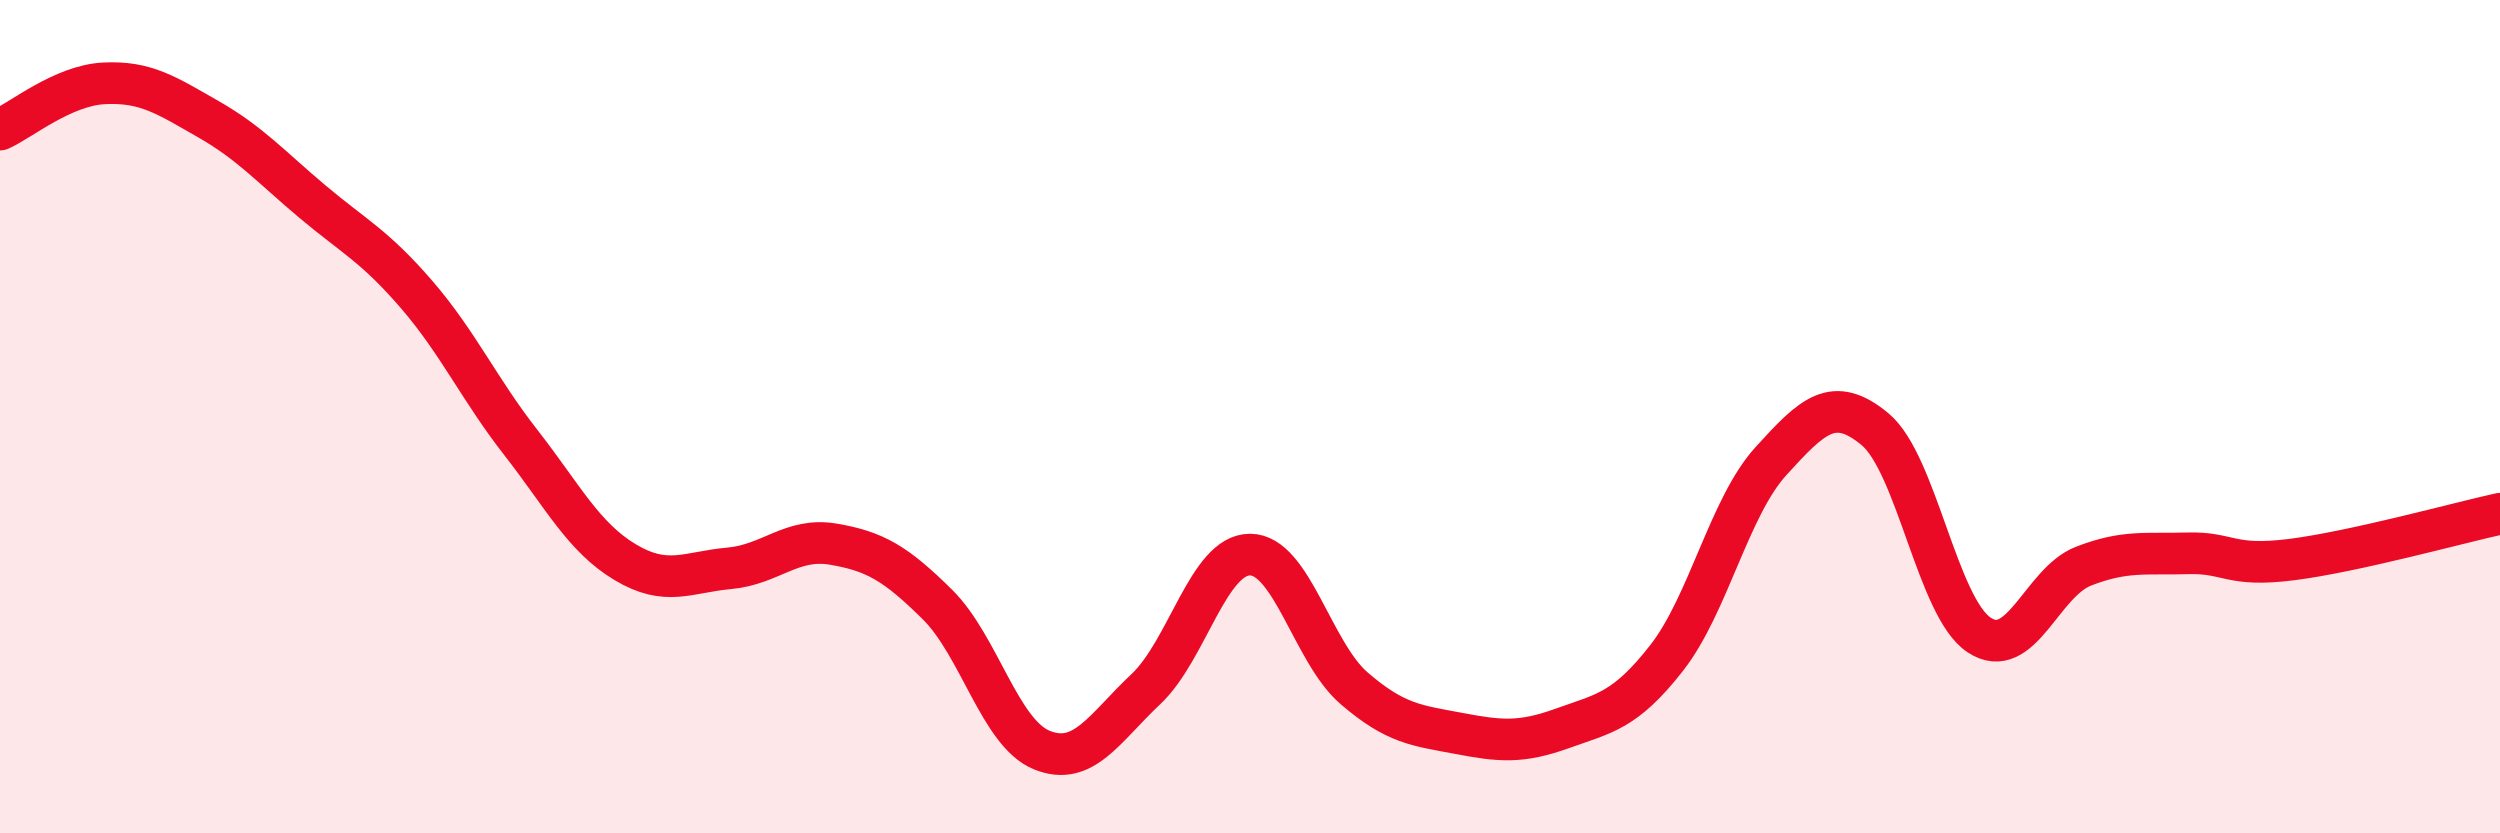
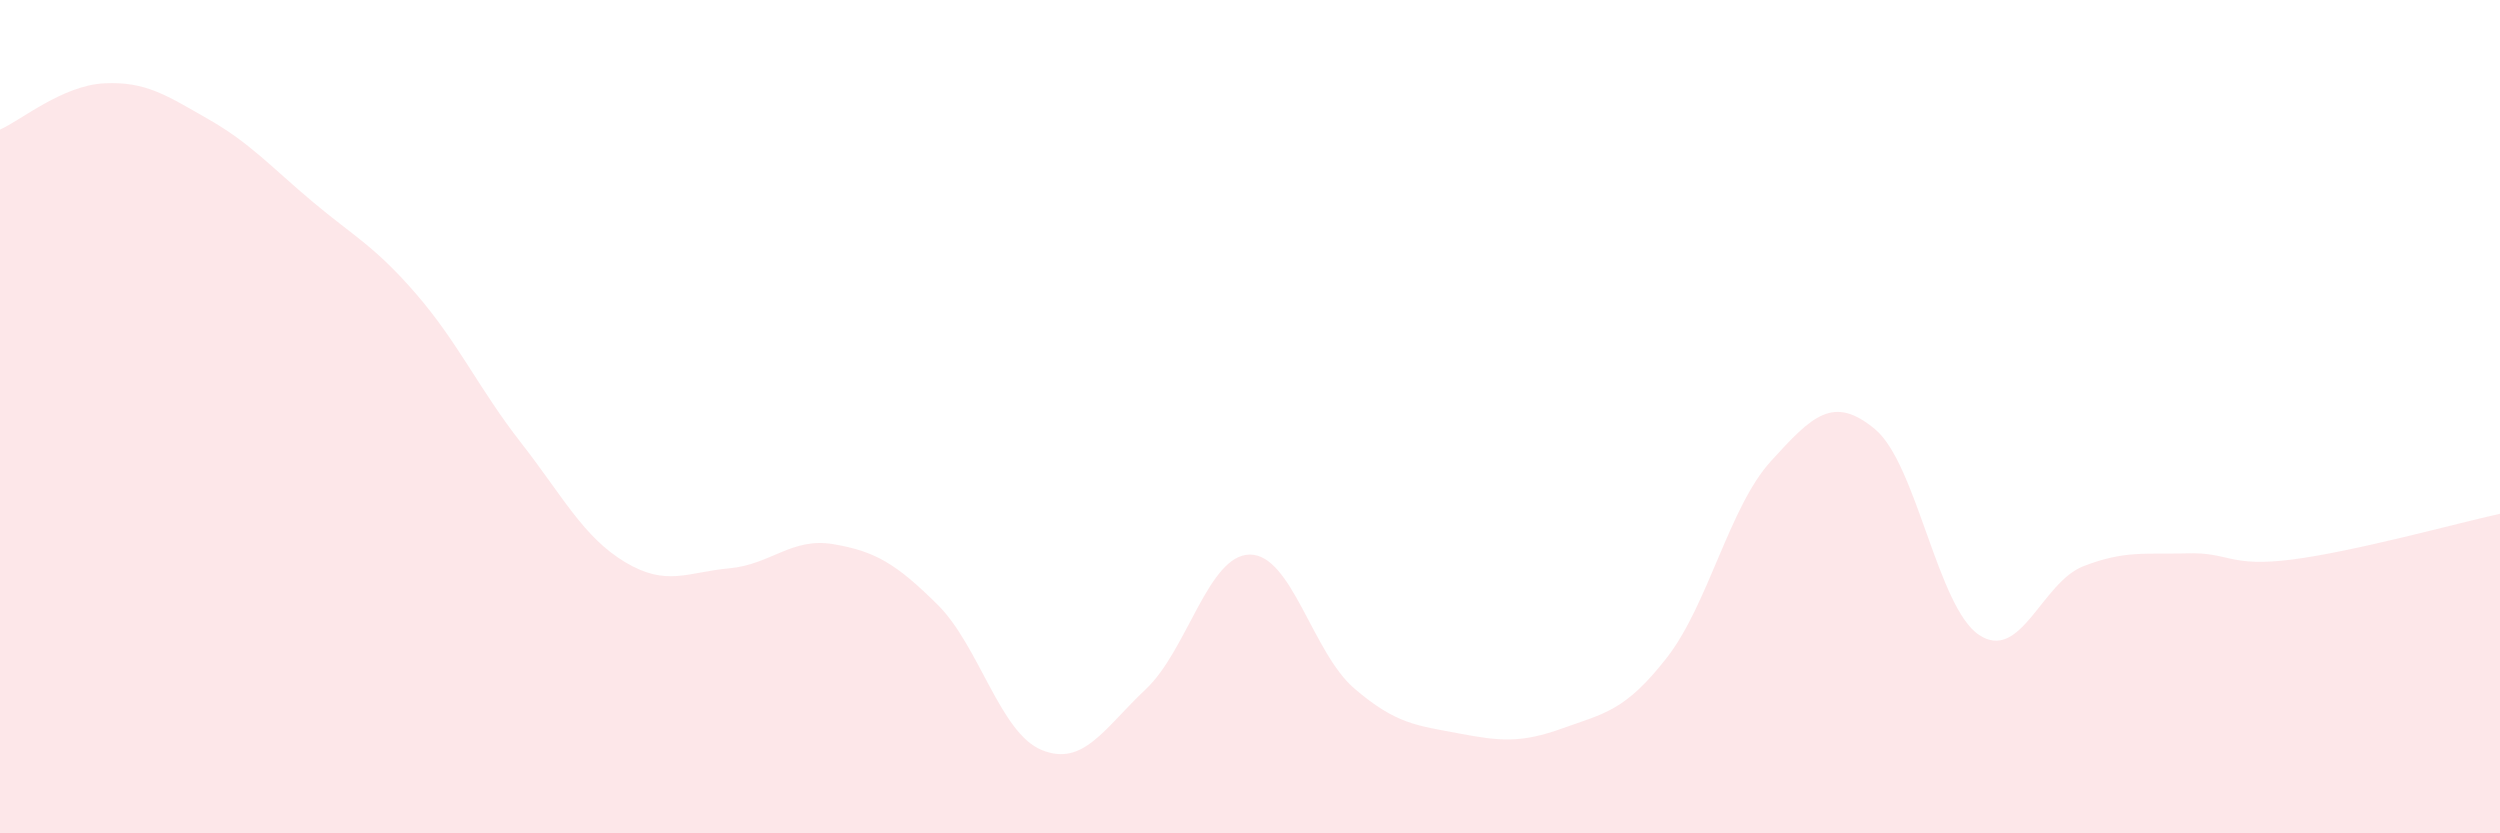
<svg xmlns="http://www.w3.org/2000/svg" width="60" height="20" viewBox="0 0 60 20">
  <path d="M 0,3.11 C 0.5,2.89 1.5,2.05 2.5,2 C 3.5,1.95 4,2.29 5,2.86 C 6,3.43 6.5,4 7.5,4.84 C 8.5,5.68 9,5.91 10,7.07 C 11,8.23 11.5,9.34 12.5,10.62 C 13.5,11.9 14,12.89 15,13.49 C 16,14.09 16.5,13.73 17.5,13.64 C 18.5,13.55 19,12.89 20,13.06 C 21,13.23 21.5,13.52 22.5,14.51 C 23.5,15.5 24,17.59 25,18 C 26,18.41 26.5,17.48 27.5,16.54 C 28.5,15.6 29,13.31 30,13.31 C 31,13.31 31.5,15.66 32.5,16.52 C 33.5,17.38 34,17.41 35,17.6 C 36,17.79 36.5,17.84 37.5,17.48 C 38.5,17.12 39,17.07 40,15.79 C 41,14.51 41.5,12.17 42.5,11.07 C 43.5,9.97 44,9.47 45,10.3 C 46,11.13 46.5,14.58 47.5,15.24 C 48.5,15.9 49,13.98 50,13.59 C 51,13.2 51.5,13.31 52.5,13.28 C 53.5,13.25 53.5,13.62 55,13.43 C 56.5,13.24 59,12.55 60,12.33L60 20L0 20Z" fill="#EB0A25" opacity="0.1" stroke-linecap="round" stroke-linejoin="round" />
-   <path d="M 0,3.11 C 0.5,2.89 1.5,2.05 2.5,2 C 3.5,1.95 4,2.29 5,2.86 C 6,3.43 6.5,4 7.5,4.84 C 8.5,5.68 9,5.91 10,7.07 C 11,8.23 11.5,9.34 12.5,10.62 C 13.5,11.9 14,12.89 15,13.49 C 16,14.09 16.5,13.73 17.5,13.64 C 18.5,13.55 19,12.89 20,13.06 C 21,13.23 21.5,13.52 22.5,14.51 C 23.5,15.5 24,17.59 25,18 C 26,18.41 26.5,17.48 27.5,16.54 C 28.5,15.6 29,13.31 30,13.31 C 31,13.31 31.5,15.66 32.5,16.52 C 33.5,17.38 34,17.41 35,17.6 C 36,17.79 36.5,17.84 37.5,17.48 C 38.5,17.12 39,17.07 40,15.79 C 41,14.51 41.5,12.17 42.5,11.07 C 43.5,9.97 44,9.47 45,10.3 C 46,11.13 46.5,14.58 47.5,15.24 C 48.5,15.9 49,13.98 50,13.59 C 51,13.2 51.5,13.31 52.5,13.28 C 53.5,13.25 53.5,13.62 55,13.43 C 56.5,13.24 59,12.55 60,12.33" stroke="#EB0A25" stroke-width="1" fill="none" stroke-linecap="round" stroke-linejoin="round" />
</svg>